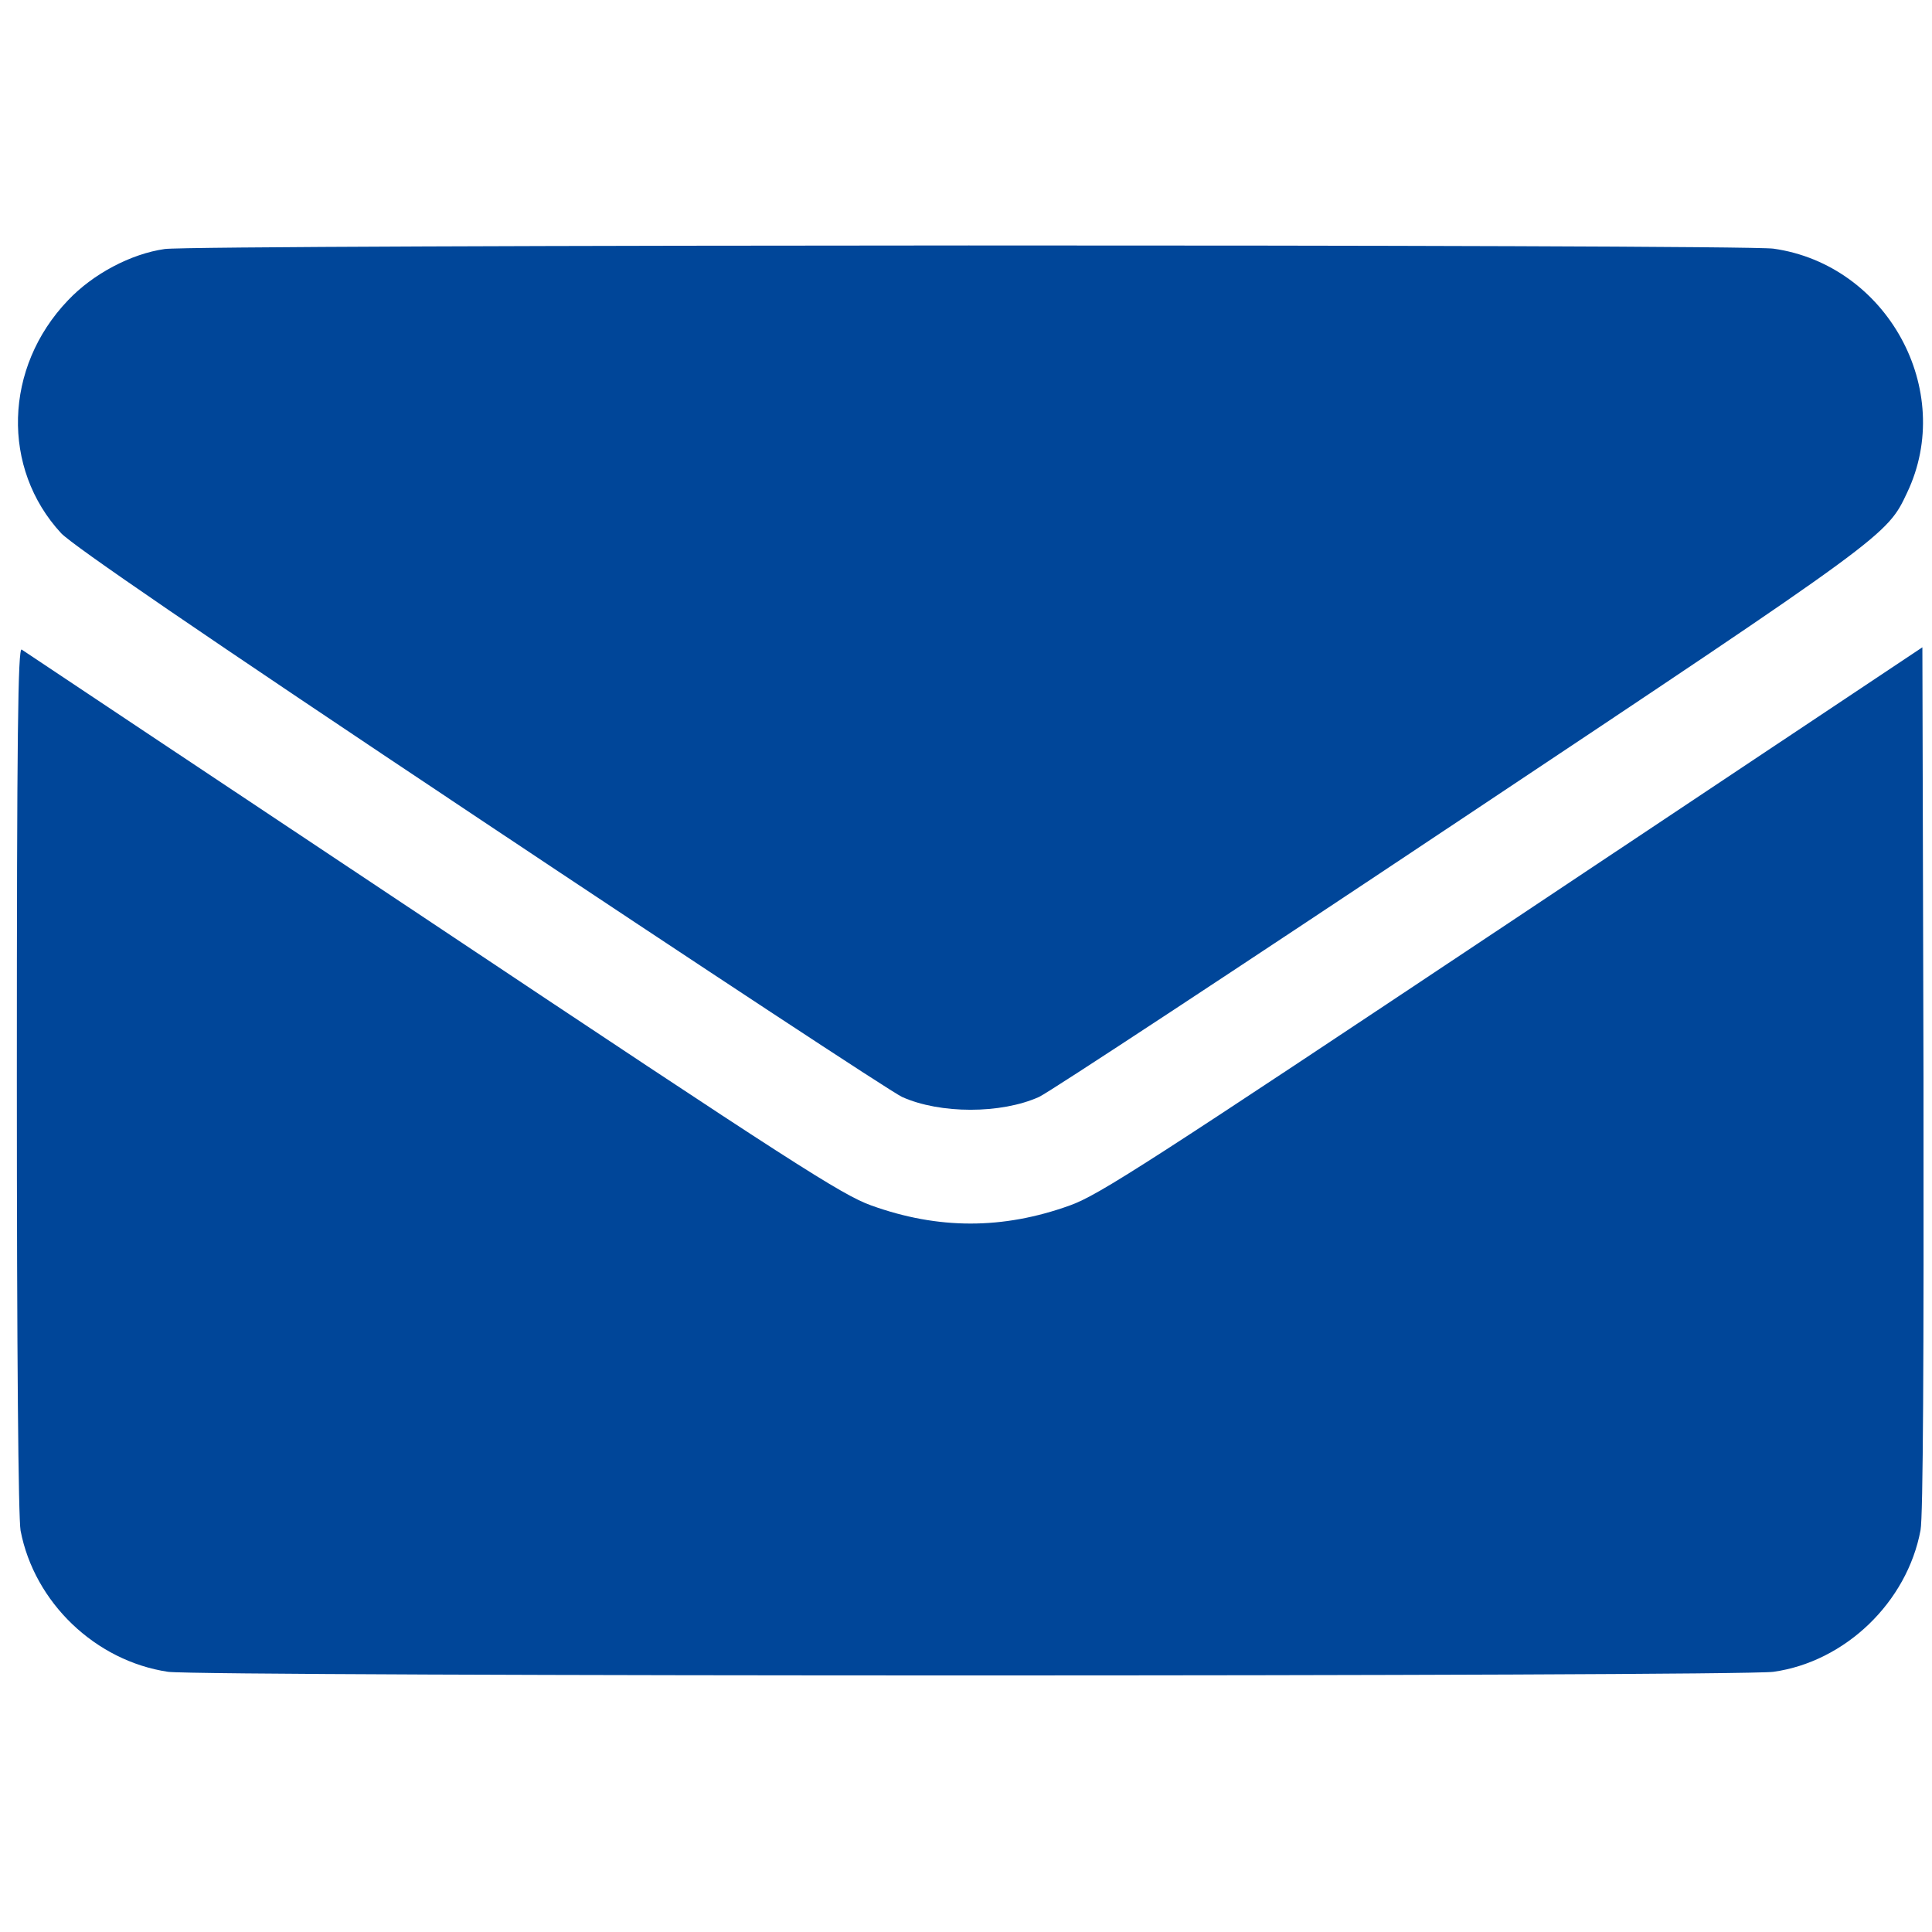
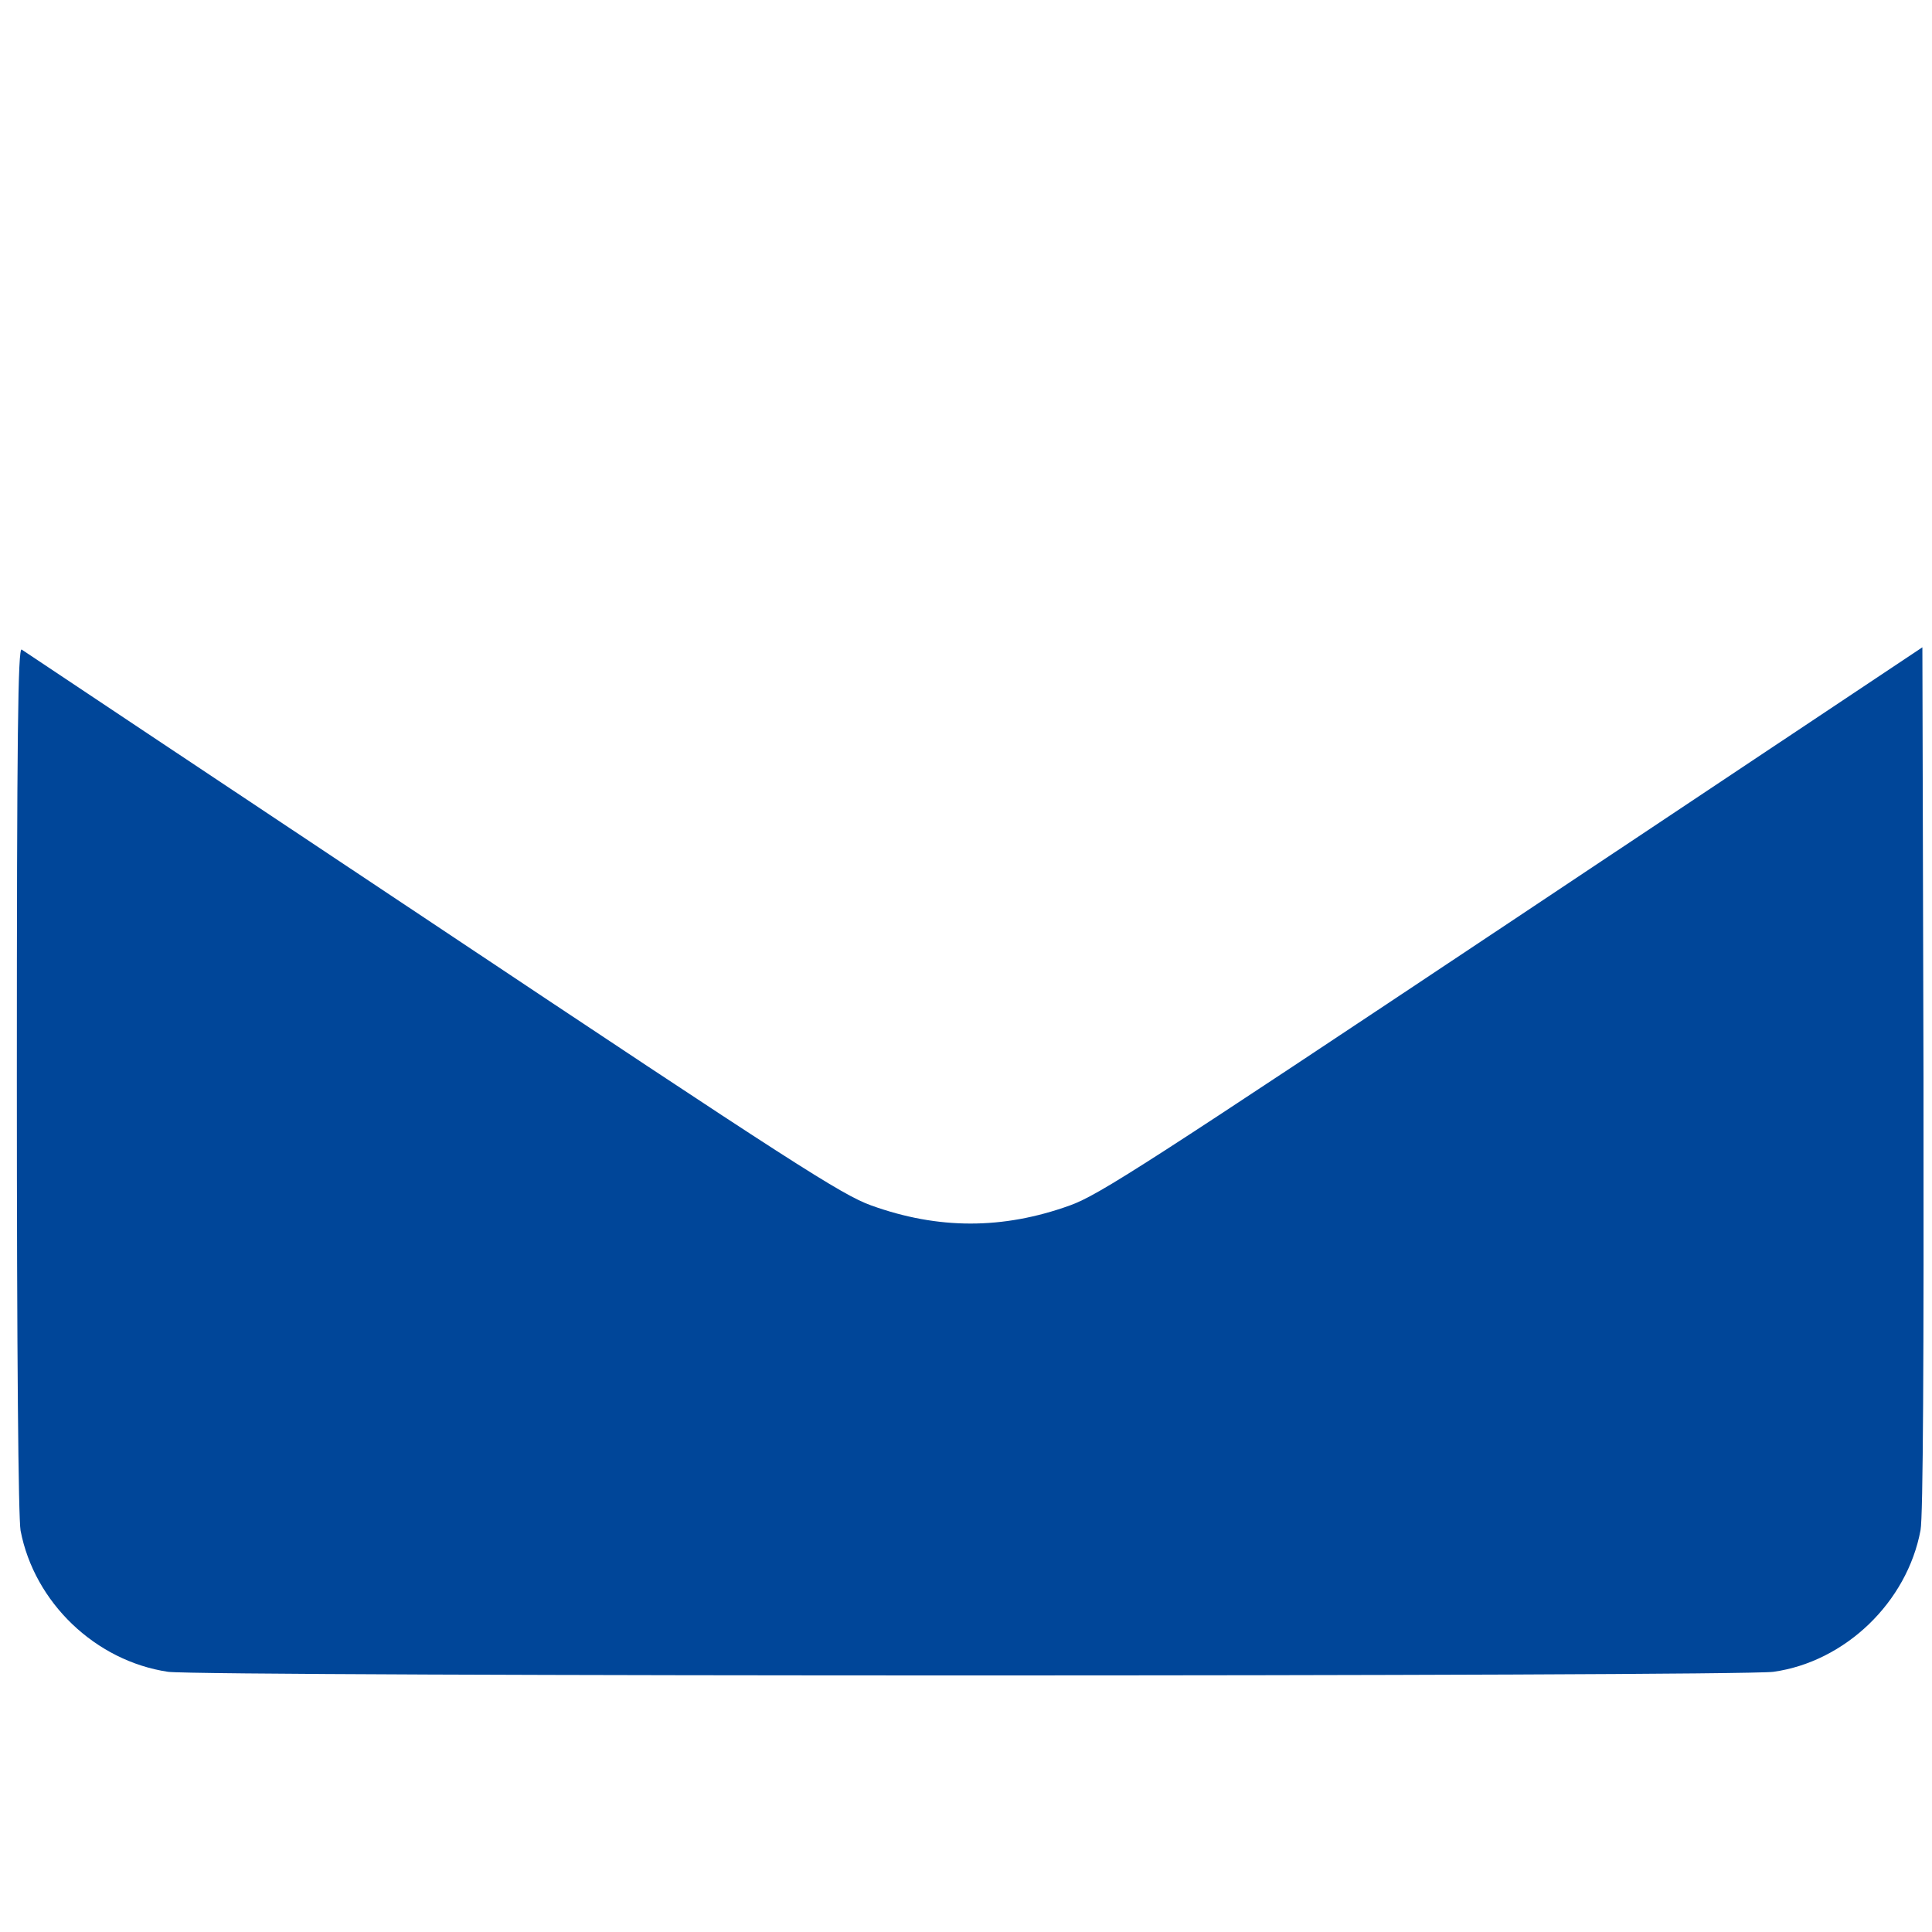
<svg xmlns="http://www.w3.org/2000/svg" width="100" height="100" viewBox="0 0 100 100" fill="none">
  <g clip-path="url(#clip0_536_222)">
-     <path d="M8.527 12.889C6.772 13.139 4.806 14.181 3.514 15.55C0.197 19.021 0.062 24.246 3.167 27.602C3.803 28.257 10.205 32.654 24.879 42.43C36.333 50.066 46.148 56.526 46.688 56.776C48.654 57.663 51.817 57.663 53.783 56.776C54.323 56.526 64.138 50.066 75.592 42.43C97.709 27.698 97.671 27.717 98.712 25.5C101.238 20.197 97.671 13.699 91.79 12.87C90.112 12.638 10.147 12.657 8.527 12.889Z" fill="#004699" />
    <path d="M0.872 55.835C0.872 70.239 0.949 78.55 1.065 79.225C1.778 82.946 4.94 85.974 8.7 86.533C10.513 86.783 89.919 86.783 91.789 86.533C95.511 86.012 98.712 82.927 99.406 79.205C99.541 78.511 99.579 70.239 99.56 55.835L99.502 33.505L78.291 47.639C59.414 60.212 56.888 61.851 55.384 62.391C51.913 63.644 48.558 63.644 45.087 62.391C43.583 61.851 41.057 60.231 22.372 47.775C10.802 40.081 1.238 33.698 1.122 33.621C0.93 33.505 0.872 37.998 0.872 55.835Z" fill="#004699" />
  </g>
  <defs>
    <clipPath id="clip0_536_222">
      <rect width="98.727" height="98.727" fill="white" transform="translate(0.873 0.333)" />
    </clipPath>
  </defs>
</svg>